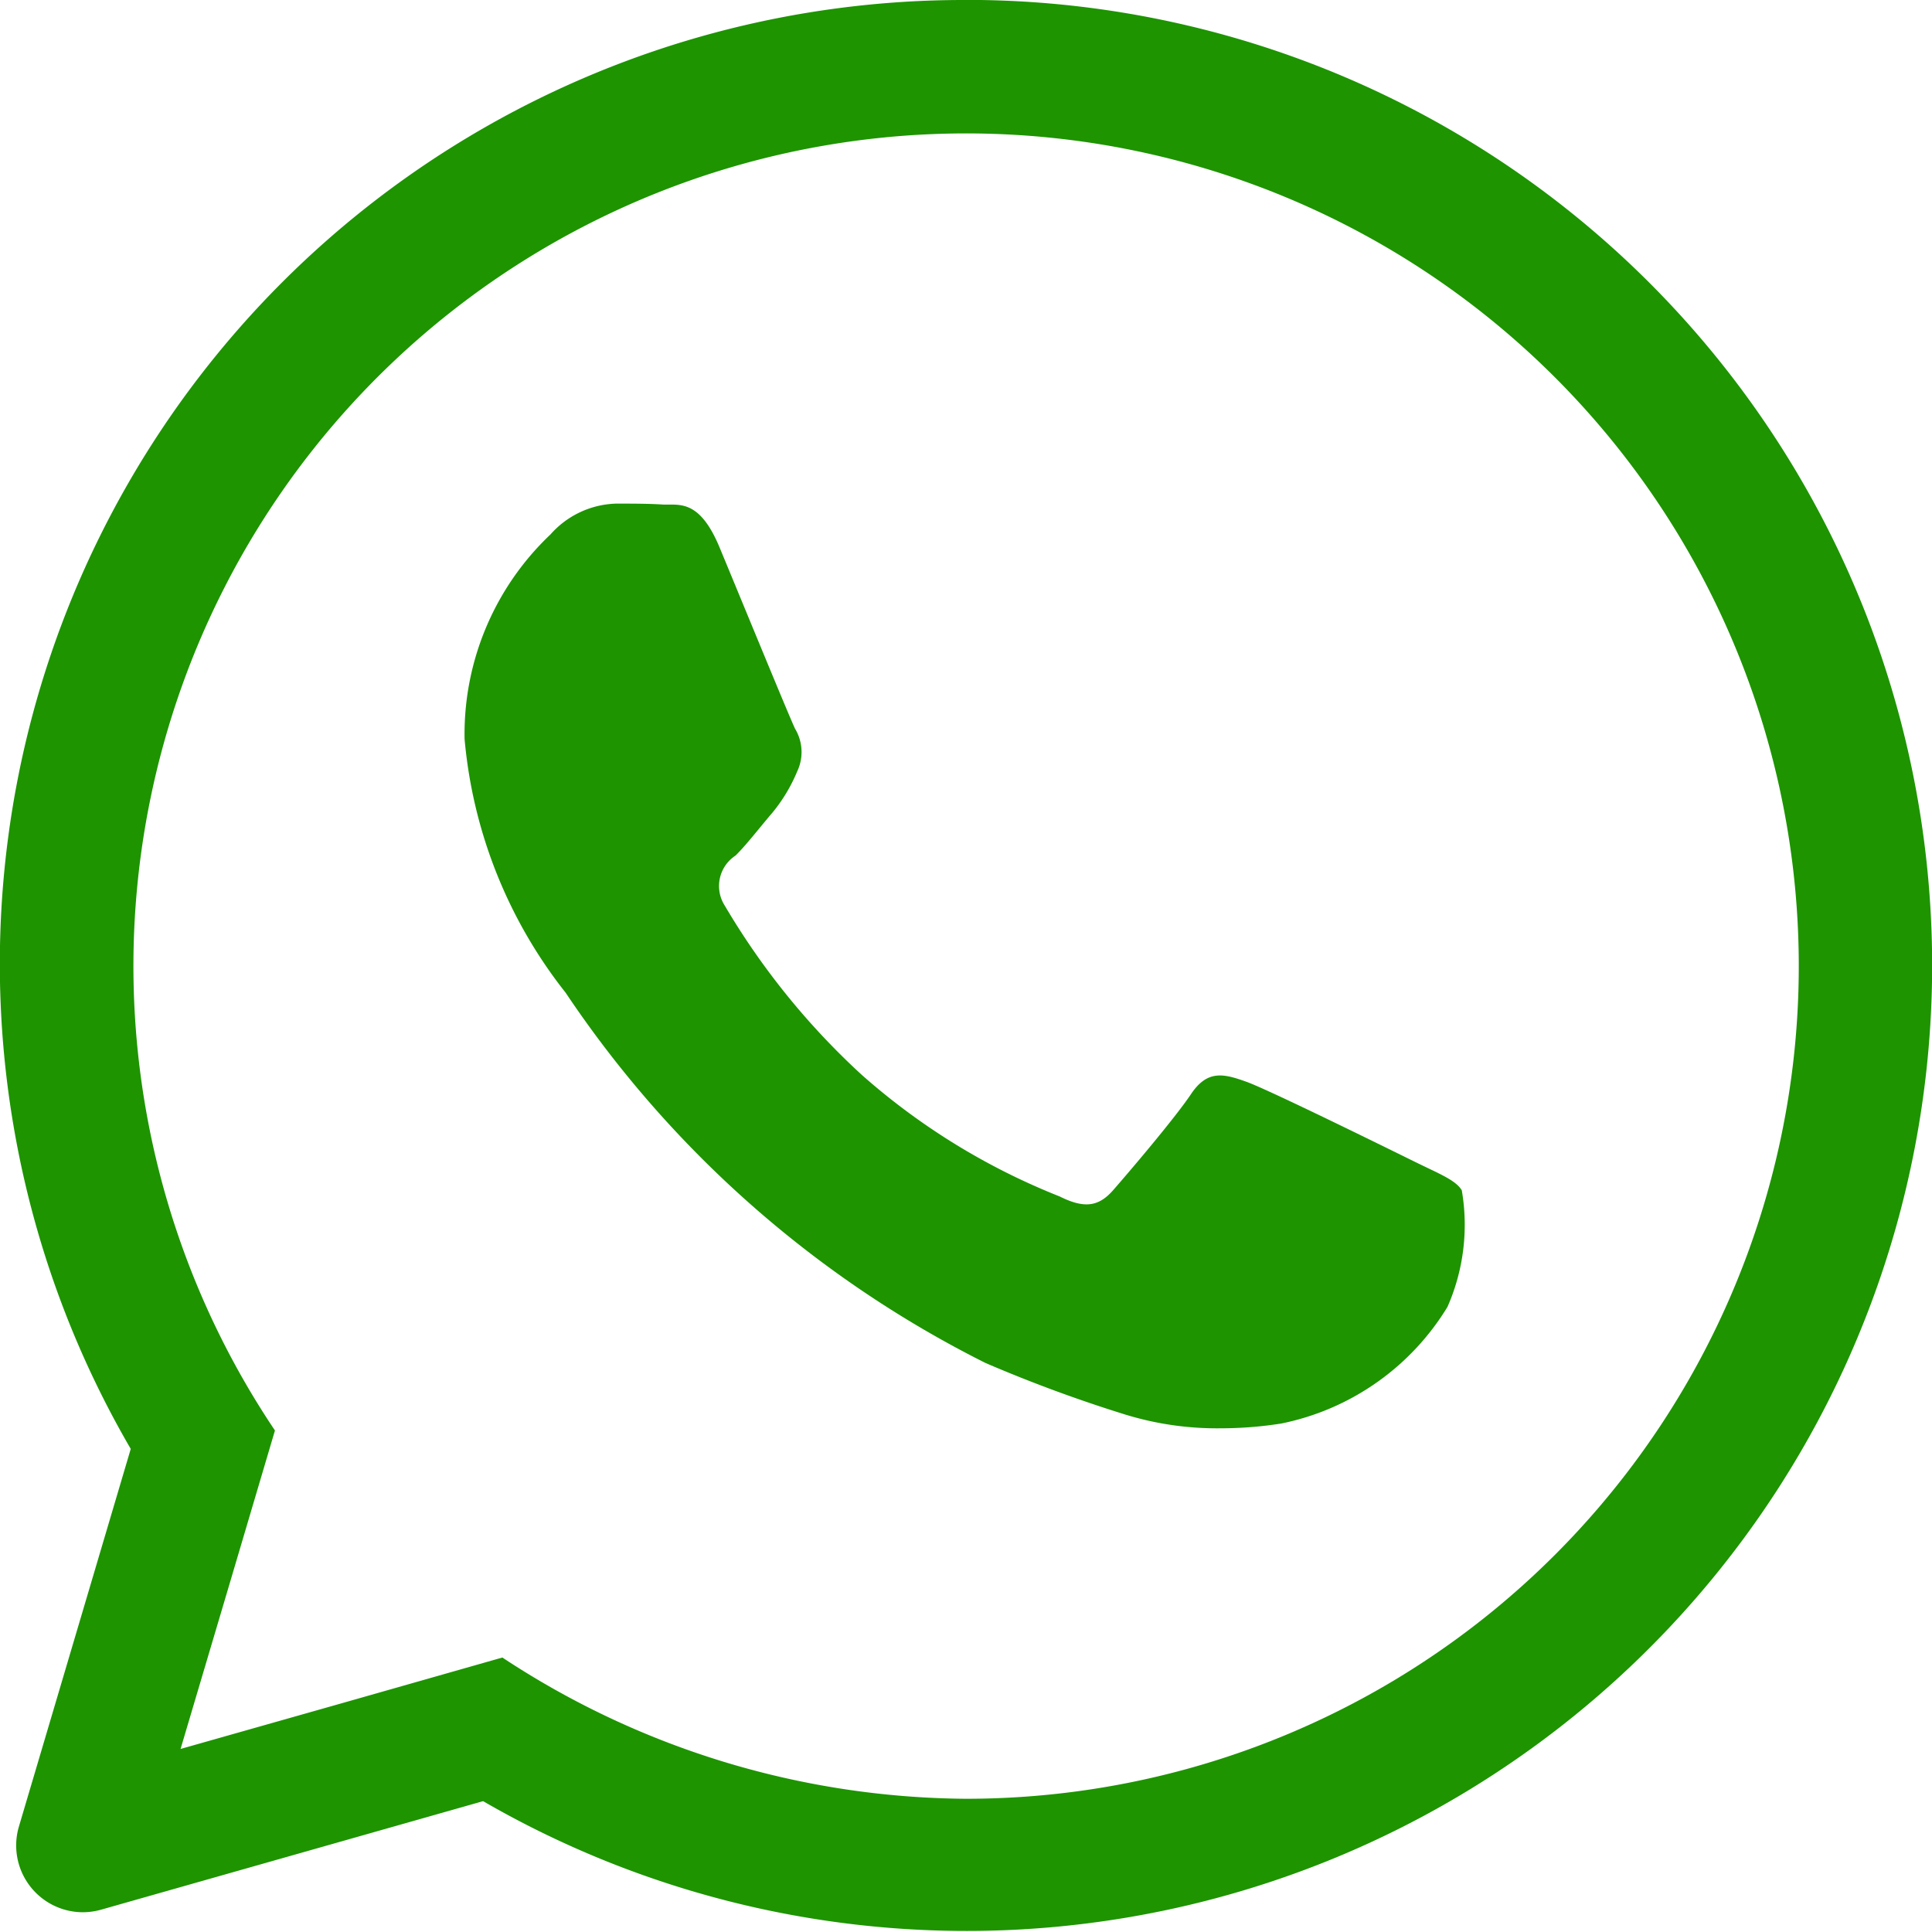
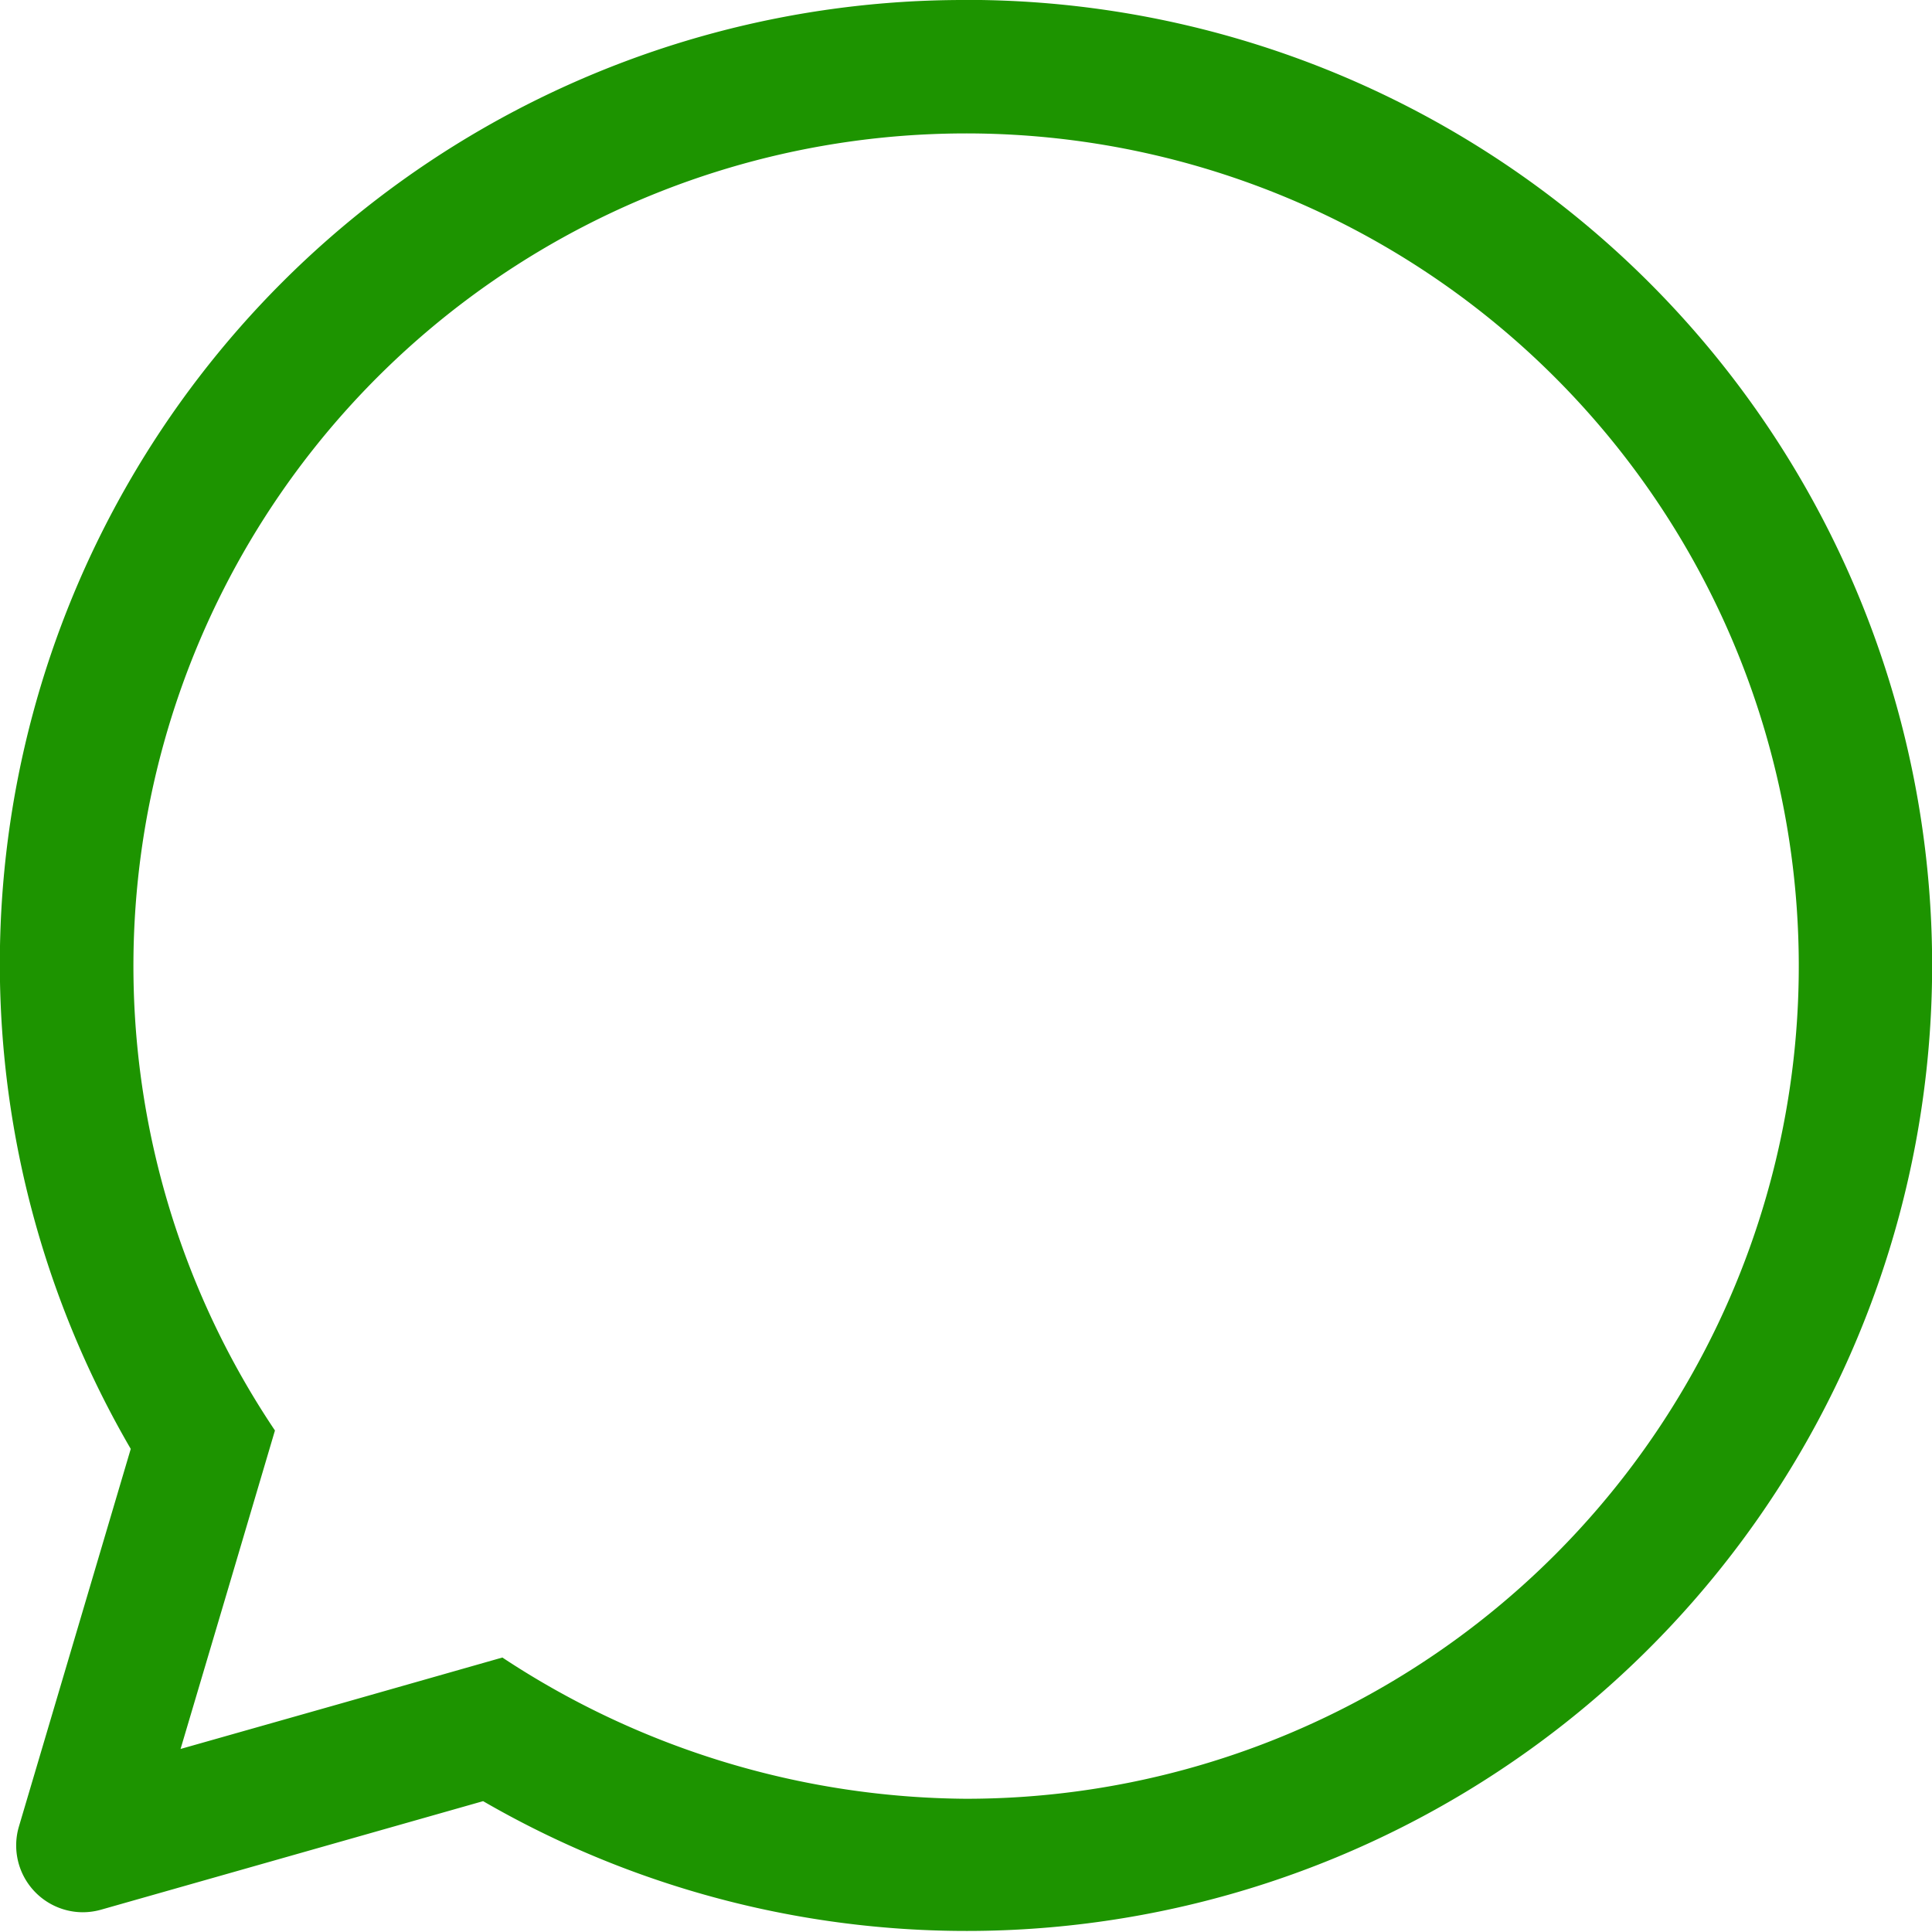
<svg xmlns="http://www.w3.org/2000/svg" id="Grupo_45" data-name="Grupo 45" width="20.244" height="20.242" viewBox="0 0 20.244 20.242">
-   <path id="Caminho_136" data-name="Caminho 136" d="M1005.783,1049.652a14.862,14.862,0,0,1-1.47-.542,11.479,11.479,0,0,1-4.4-3.88,5,5,0,0,1-1.059-2.658,2.881,2.881,0,0,1,.9-2.144.954.954,0,0,1,.688-.323c.172,0,.343,0,.495.01H1001c.15,0,.337,0,.522.44.214.514.73,1.773.795,1.909a.474.474,0,0,1,.021.45,1.708,1.708,0,0,1-.258.429c-.129.15-.271.336-.387.45a.381.381,0,0,0-.113.524,7.721,7.721,0,0,0,1.435,1.773,7.04,7.04,0,0,0,2.075,1.275c.258.129.408.107.559-.065s.645-.751.817-1.008.343-.214.58-.129,1.5.708,1.762.837.43.193.495.3a2.134,2.134,0,0,1-.15,1.222,2.655,2.655,0,0,1-1.741,1.222,4.062,4.062,0,0,1-.626.05A3.273,3.273,0,0,1,1005.783,1049.652Z" transform="translate(-993.986 -1034.828)" fill="#1d9400" />
  <path id="Caminho_138" data-name="Caminho 138" d="M1005.953,1036.832a10.1,10.1,0,0,0-8.75,15.182l-1.173,3.961a.7.7,0,0,0,.669.894.709.709,0,0,0,.19-.026l4.006-1.138a10.117,10.117,0,1,0,5.059-18.874Zm0,18.848a8.918,8.918,0,0,1-4.856-1.48l-1.672.476-1.7.482.5-1.685.489-1.652a8.725,8.725,0,1,1,7.24,3.859Z" transform="translate(-995.833 -1036.832)" fill="#1d9400" />
</svg>